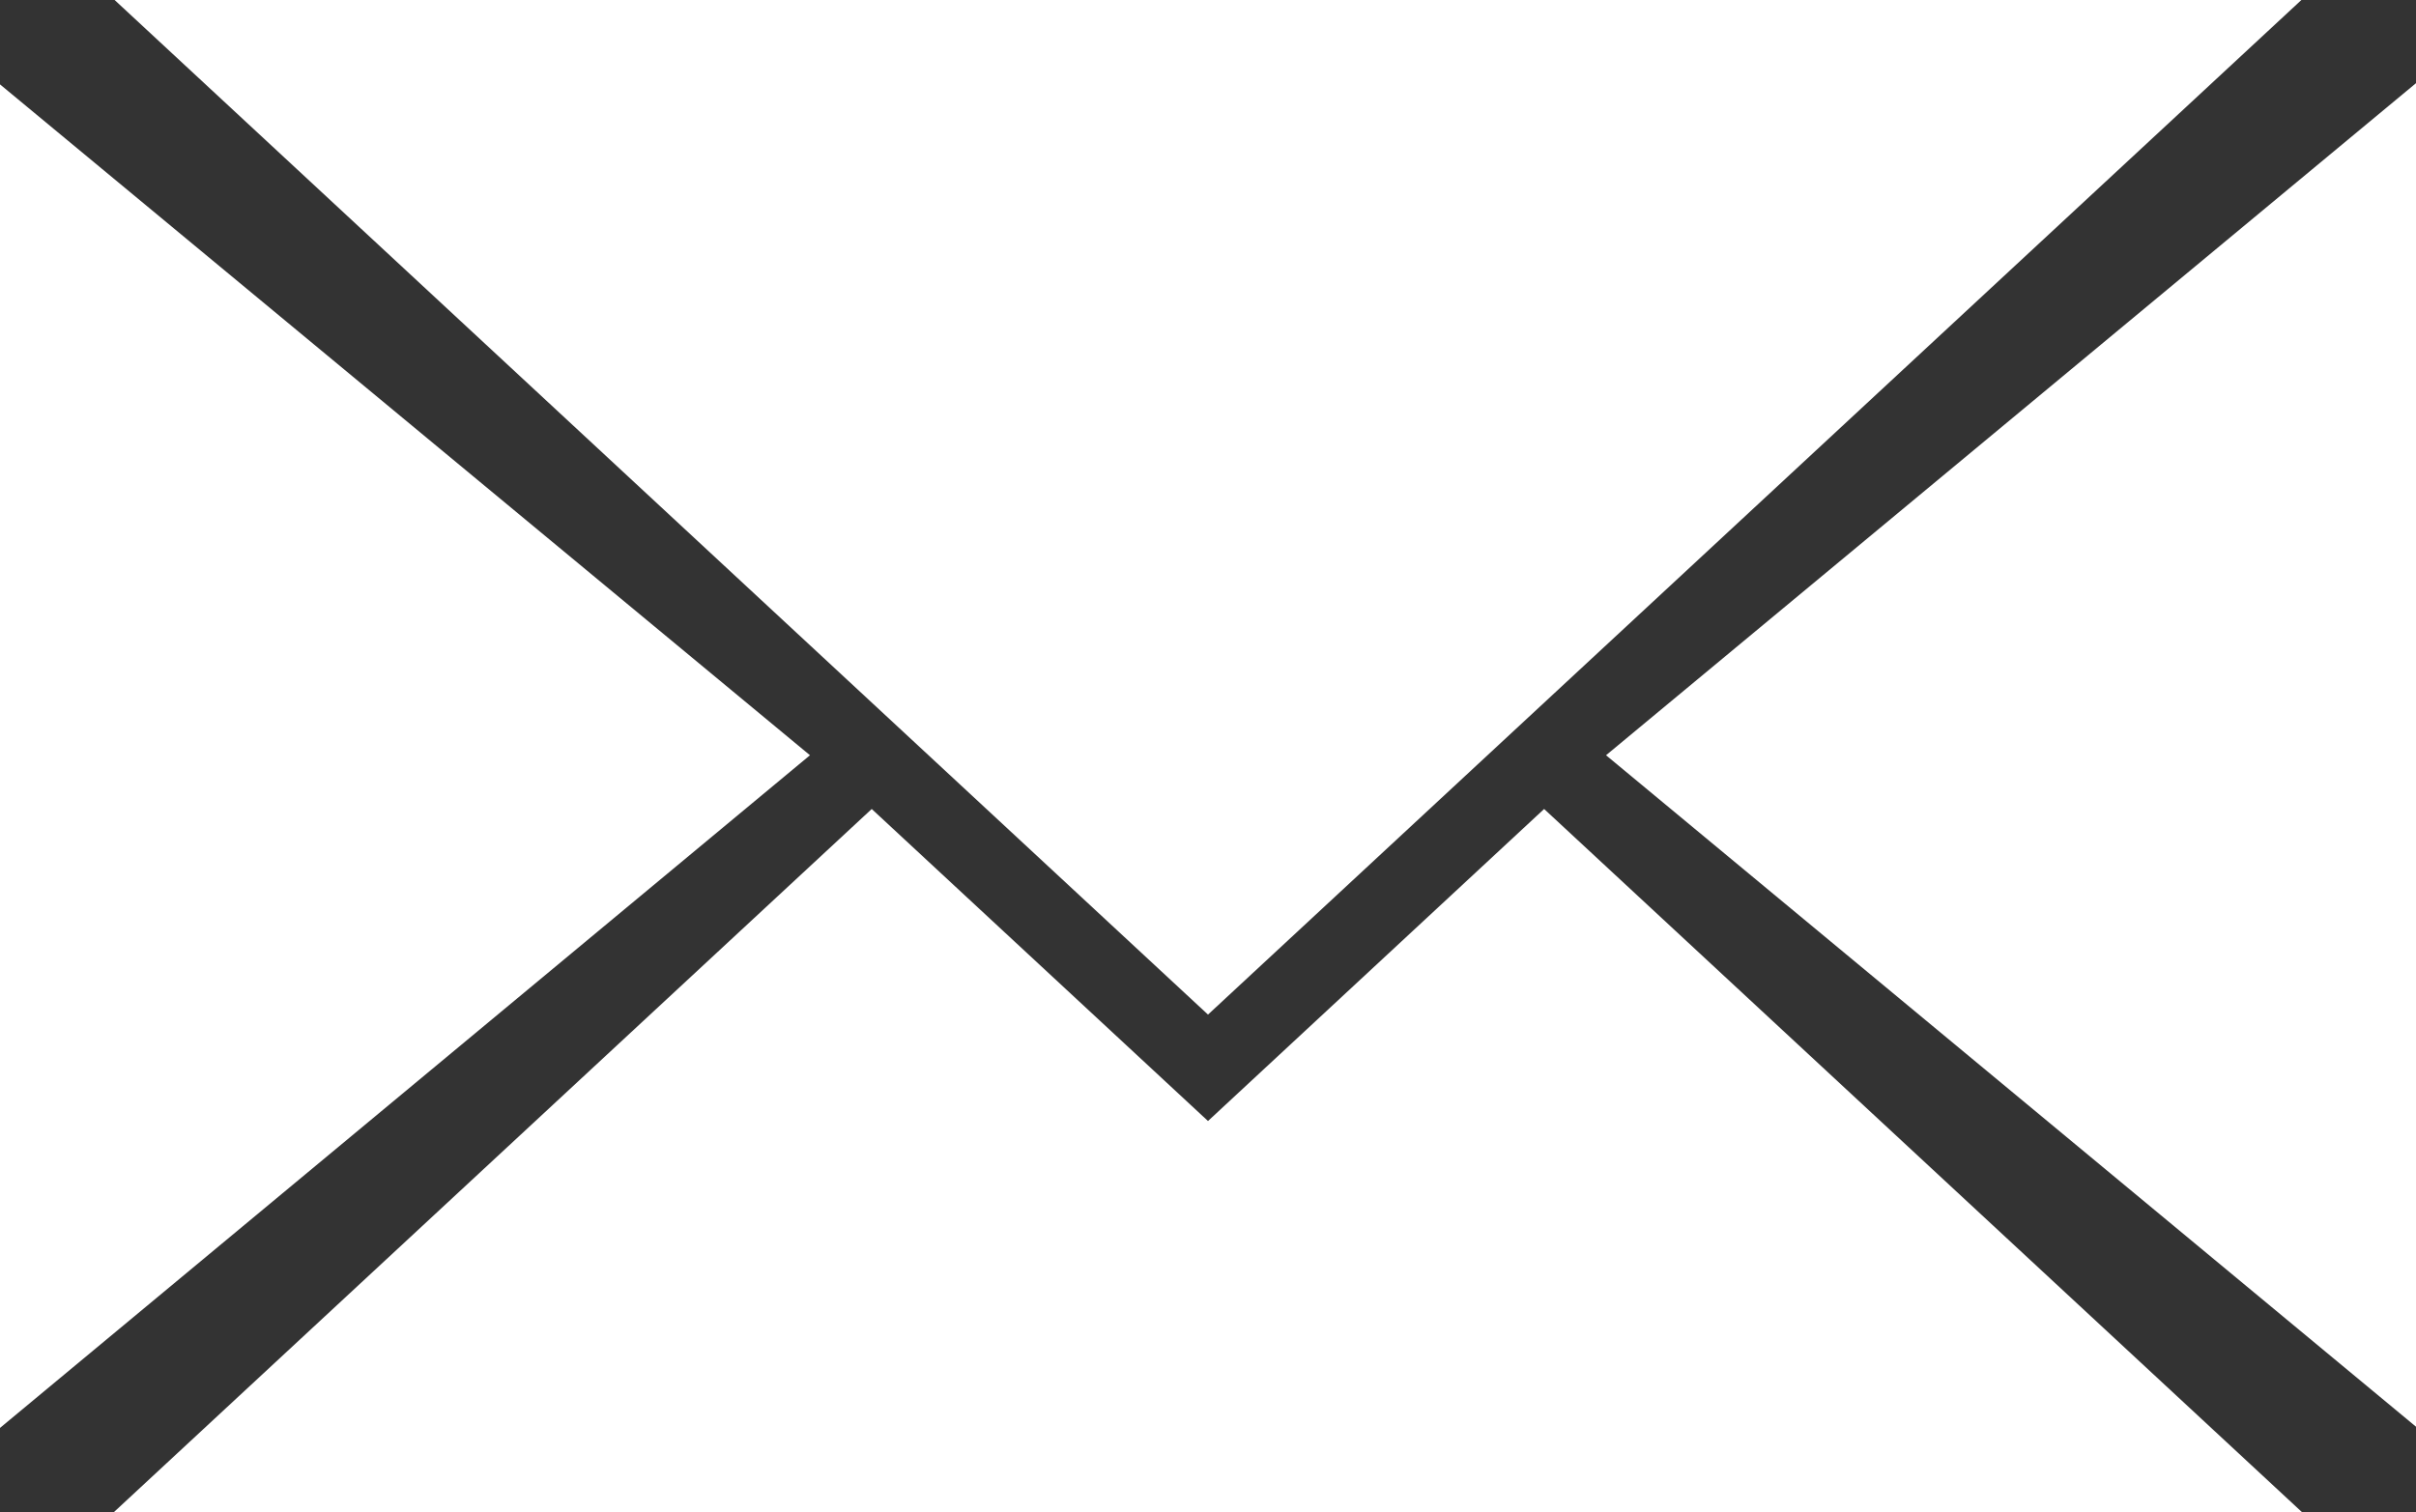
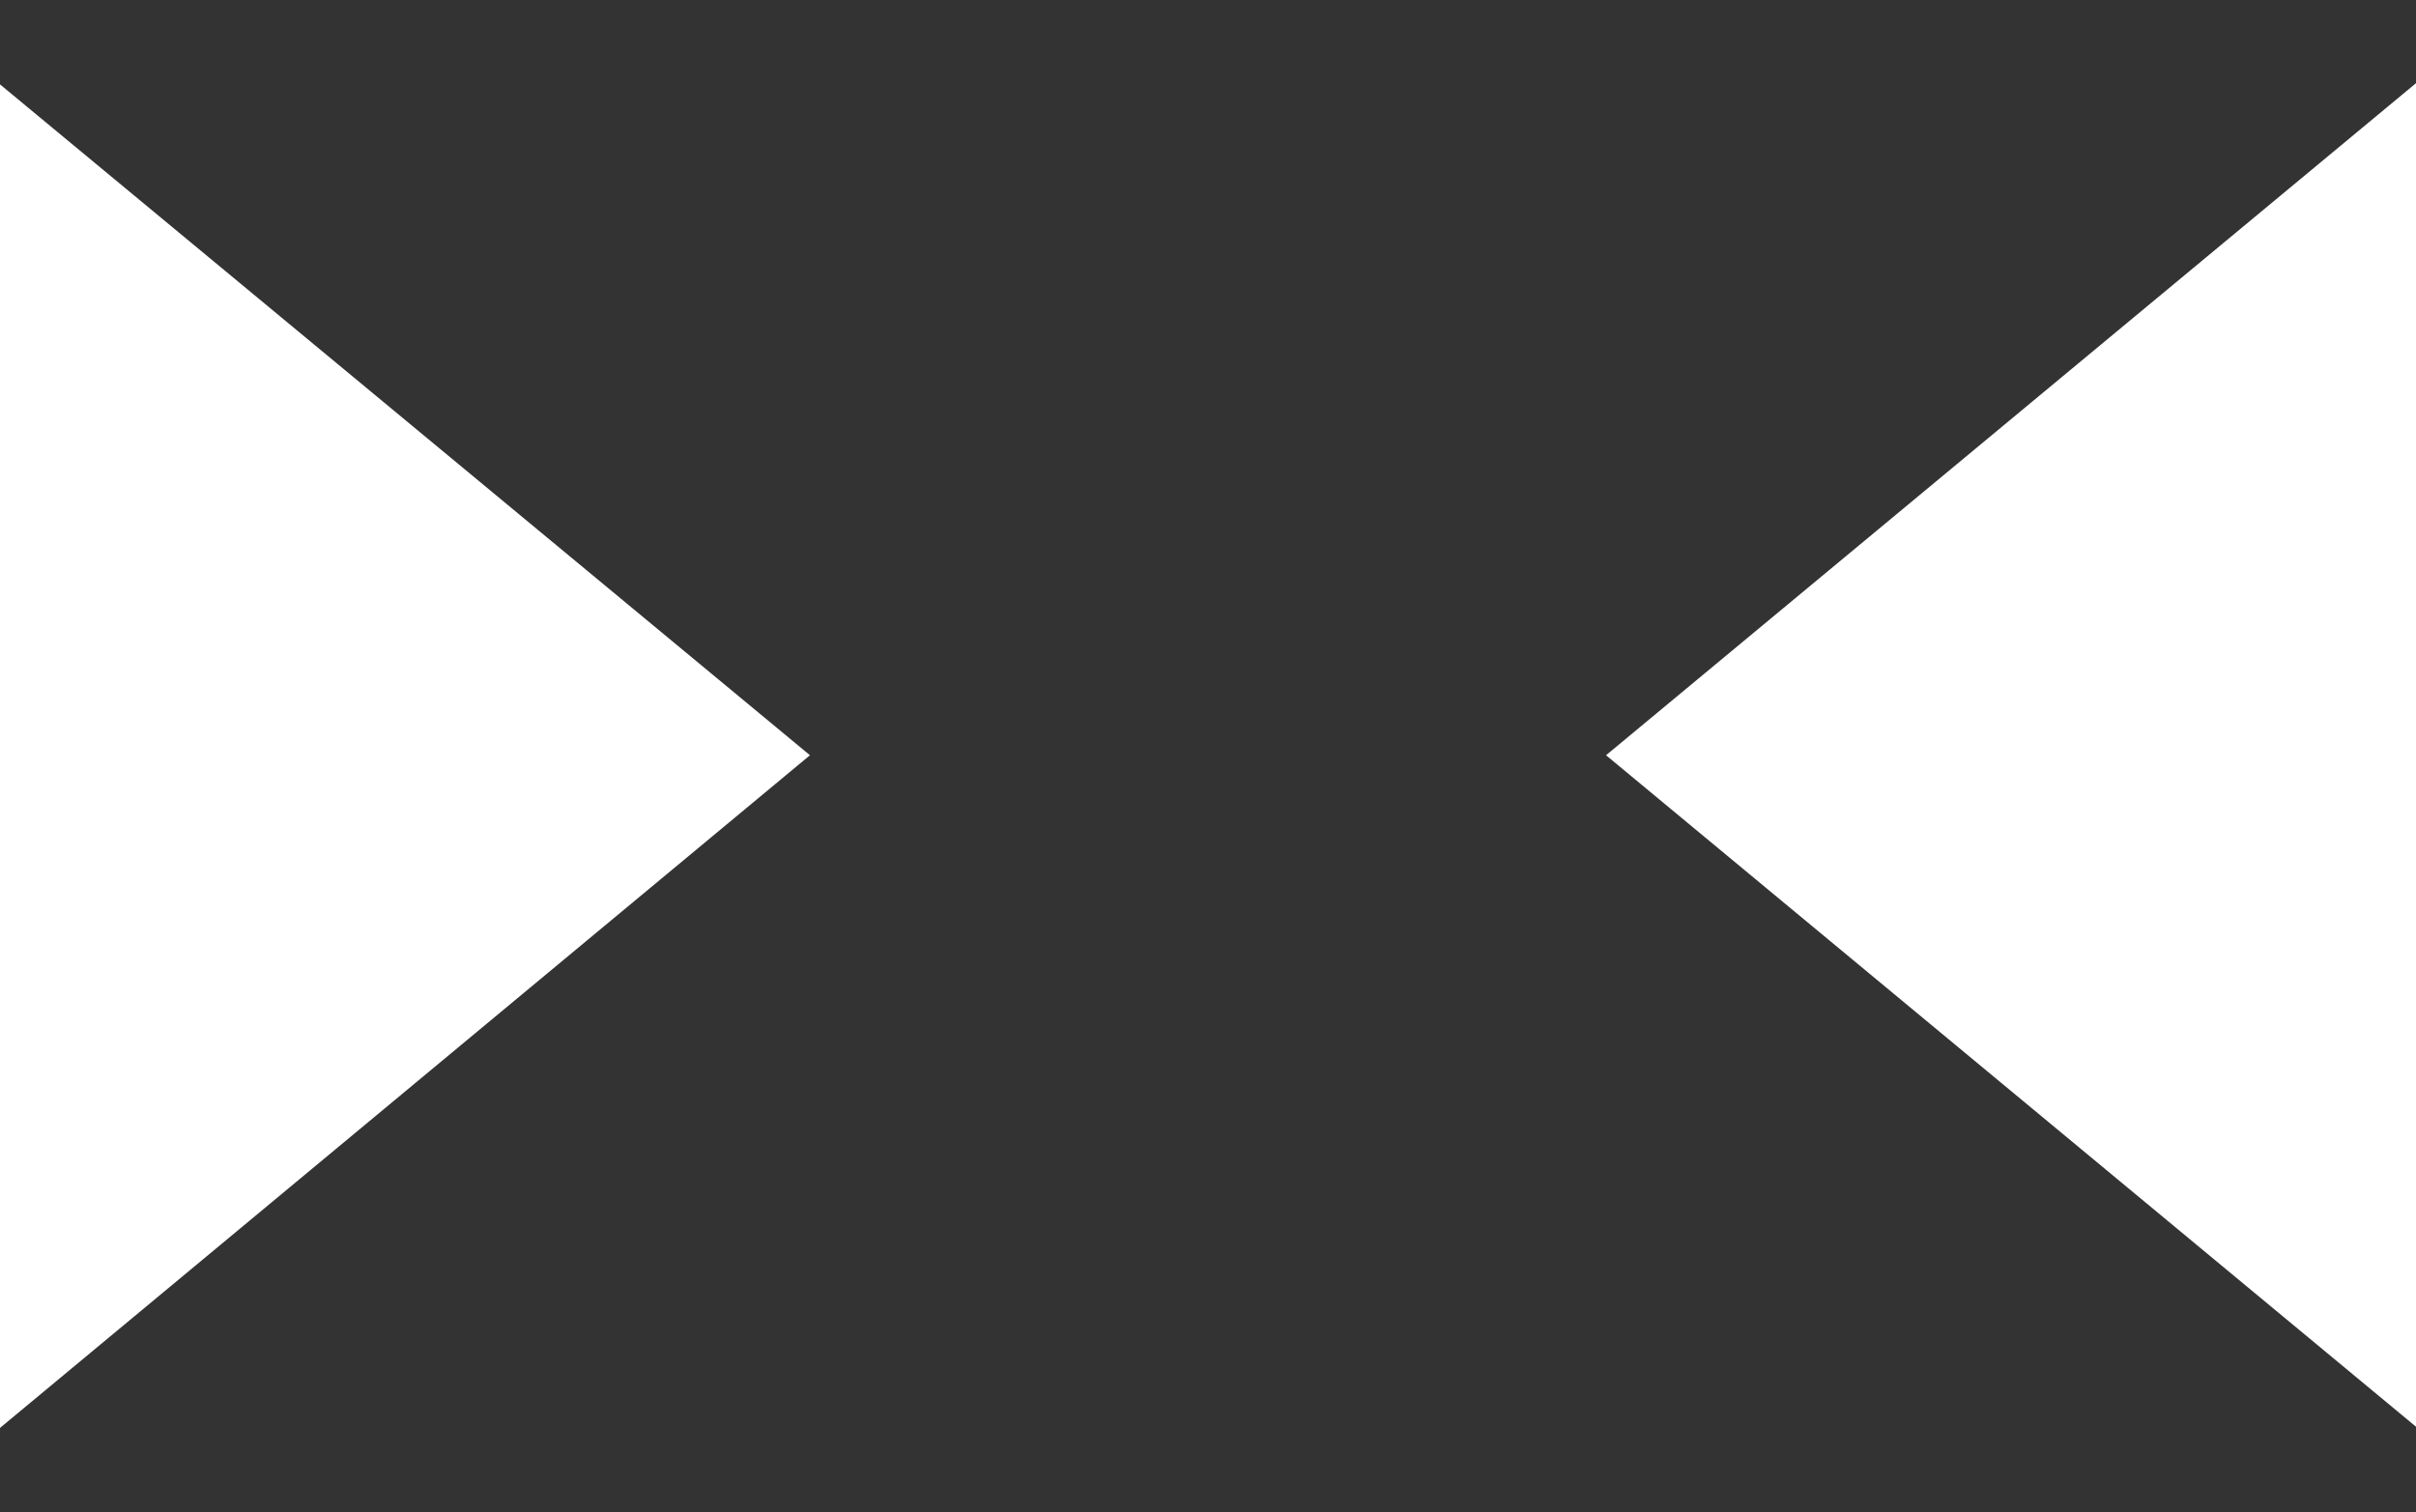
<svg xmlns="http://www.w3.org/2000/svg" id="icon_mail" width="16" height="10.018" viewBox="0 0 16 10.018">
  <rect x="0" y="0" width="16" height="10.018" fill="#333333" stroke="none" />
  <defs>
    <style>
            .cls-1{fill:#fff}
        </style>
  </defs>
-   <path id="Pfad_223" d="M26.985 88.545l-7.241-6.721h14.482z" class="cls-1" data-name="Pfad 223" transform="translate(-18.985 -81.824)" />
  <path id="Pfad_224" d="M5.364 100.7L0 105.156v-8.9z" class="cls-1" data-name="Pfad 224" transform="translate(0 -95.697)" />
-   <path id="Pfad_225" d="M24.638 234.665l2.227 2.067 2.226-2.067 5.019 4.658H19.619z" class="cls-1" data-name="Pfad 225" transform="translate(-18.865 -229.306)" />
  <path id="Pfad_226" d="M298.141 100.7l5.364-4.452v8.9z" class="cls-1" data-name="Pfad 226" transform="translate(-287.505 -95.697)" />
</svg>